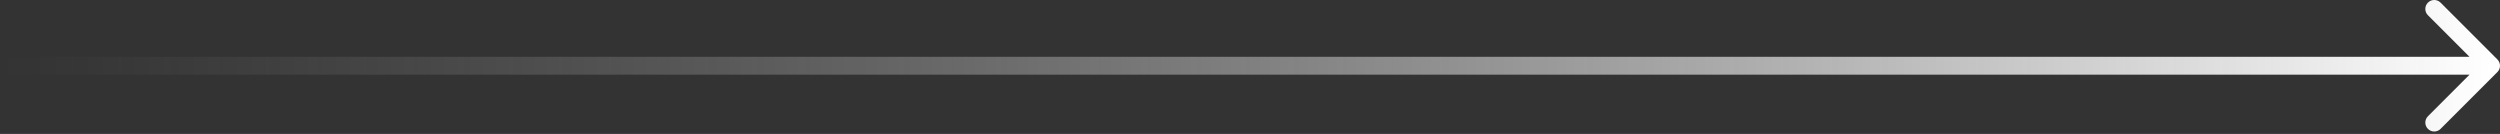
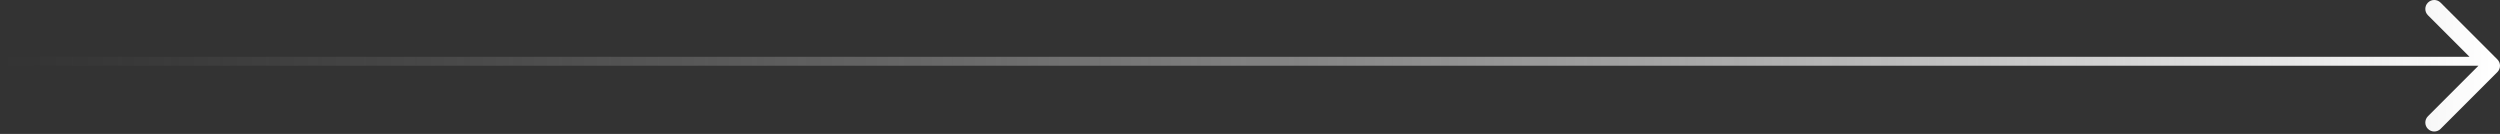
<svg xmlns="http://www.w3.org/2000/svg" width="280" height="15" viewBox="0 0 280 15" fill="none">
  <rect x="0" y="0" width="280" height="15" fill="#333333" stroke="none" />
-   <path d="M279.707 8.071C280.098 7.681 280.098 7.048 279.707 6.657L273.343 0.293C272.953 -0.097 272.319 -0.097 271.929 0.293C271.538 0.684 271.538 1.317 271.929 1.707L277.586 7.364L271.929 13.021C271.538 13.412 271.538 14.045 271.929 14.435C272.319 14.826 272.953 14.826 273.343 14.435L279.707 8.071ZM0 7.364V8.364H279V7.364V6.364H0V7.364Z" fill="url(#paint0_linear_2265_2248)" />
+   <path d="M279.707 8.071C280.098 7.681 280.098 7.048 279.707 6.657L273.343 0.293C272.953 -0.097 272.319 -0.097 271.929 0.293C271.538 0.684 271.538 1.317 271.929 1.707L277.586 7.364L271.929 13.021C271.538 13.412 271.538 14.045 271.929 14.435C272.319 14.826 272.953 14.826 273.343 14.435L279.707 8.071ZM0 7.364H279V7.364V6.364H0V7.364Z" fill="url(#paint0_linear_2265_2248)" />
  <defs>
    <linearGradient id="paint0_linear_2265_2248" x1="0" y1="7.864" x2="279" y2="7.864" gradientUnits="userSpaceOnUse">
      <stop stop-color="#999999" stop-opacity="0" />
      <stop offset="1" stop-color="white" />
    </linearGradient>
  </defs>
</svg>